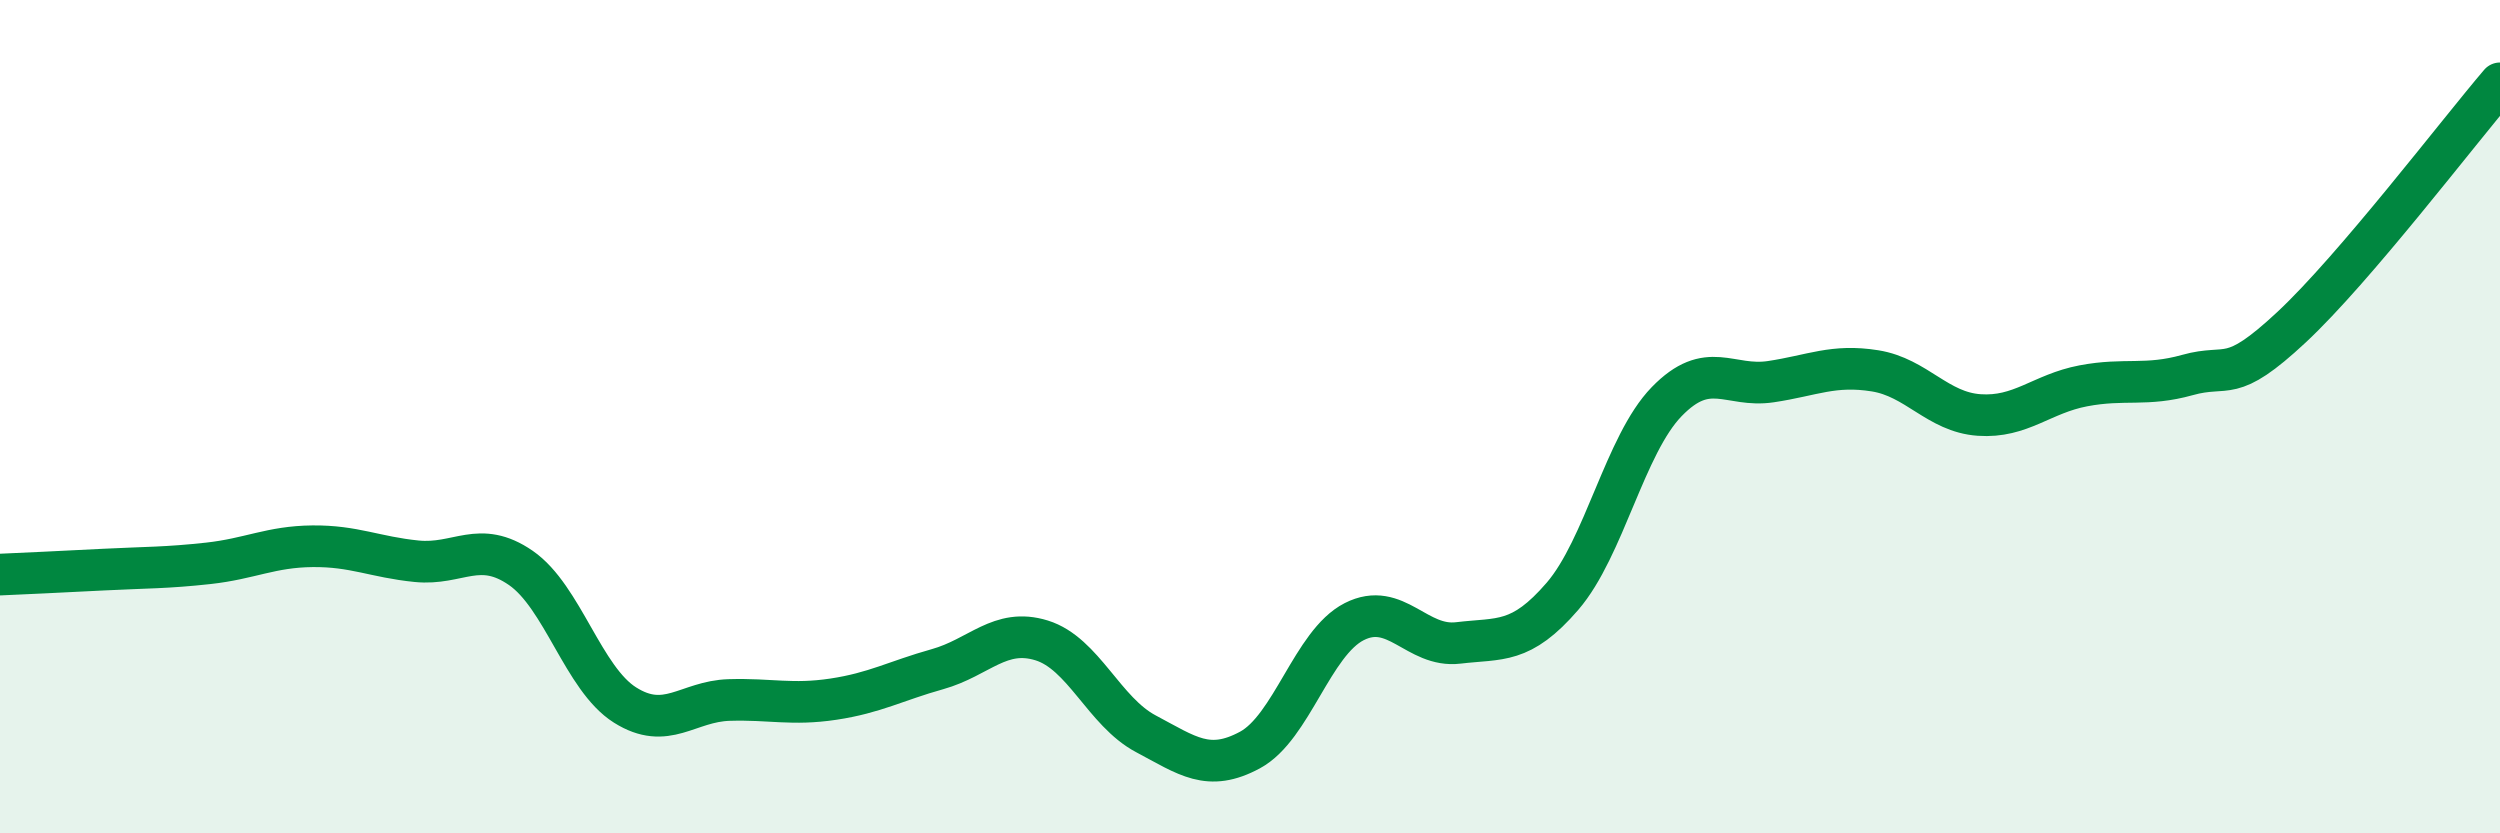
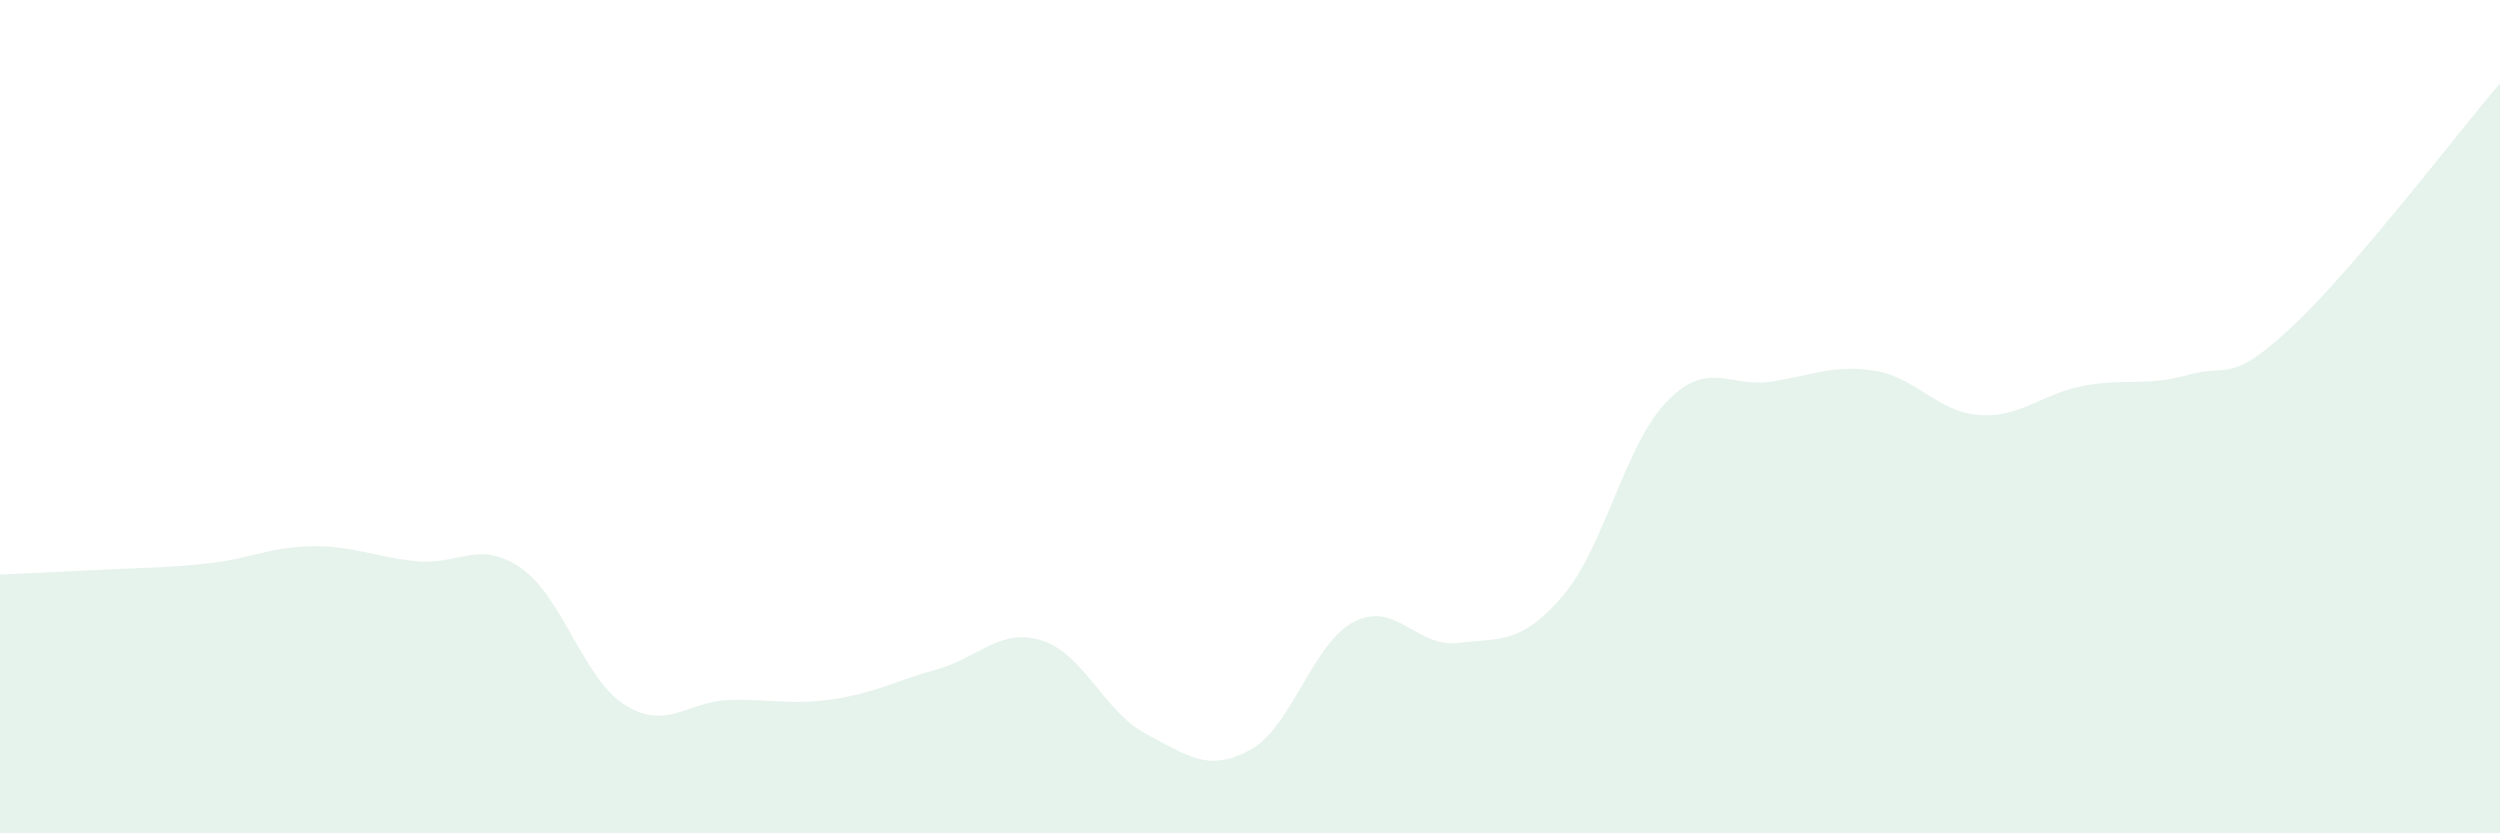
<svg xmlns="http://www.w3.org/2000/svg" width="60" height="20" viewBox="0 0 60 20">
  <path d="M 0,13.79 C 0.5,13.77 1.5,13.72 2.5,13.67 C 3.5,13.62 4,13.63 5,13.52 C 6,13.41 6.5,13.12 7.5,13.11 C 8.5,13.1 9,13.37 10,13.47 C 11,13.57 11.5,12.94 12.5,13.63 C 13.5,14.32 14,16.29 15,16.92 C 16,17.55 16.5,16.83 17.5,16.8 C 18.5,16.77 19,16.93 20,16.78 C 21,16.63 21.5,16.34 22.5,16.06 C 23.5,15.78 24,15.06 25,15.37 C 26,15.68 26.5,17.08 27.5,17.61 C 28.5,18.14 29,18.54 30,18 C 31,17.46 31.5,15.43 32.5,14.92 C 33.5,14.41 34,15.55 35,15.43 C 36,15.31 36.5,15.47 37.5,14.31 C 38.5,13.15 39,10.67 40,9.64 C 41,8.61 41.5,9.31 42.5,9.16 C 43.5,9.01 44,8.74 45,8.9 C 46,9.06 46.5,9.89 47.5,9.96 C 48.5,10.03 49,9.45 50,9.26 C 51,9.07 51.5,9.28 52.5,9 C 53.5,8.72 53.5,9.25 55,7.85 C 56.5,6.45 59,3.17 60,2L60 20L0 20Z" fill="#008740" opacity="0.1" stroke-linecap="round" stroke-linejoin="round" />
-   <path d="M 0,13.79 C 0.5,13.77 1.5,13.72 2.5,13.67 C 3.5,13.62 4,13.63 5,13.52 C 6,13.41 6.5,13.12 7.5,13.11 C 8.5,13.1 9,13.37 10,13.47 C 11,13.57 11.5,12.94 12.5,13.63 C 13.5,14.32 14,16.29 15,16.92 C 16,17.55 16.5,16.83 17.5,16.8 C 18.5,16.77 19,16.93 20,16.78 C 21,16.63 21.5,16.34 22.5,16.06 C 23.5,15.78 24,15.06 25,15.37 C 26,15.68 26.5,17.08 27.5,17.61 C 28.5,18.14 29,18.54 30,18 C 31,17.46 31.5,15.43 32.5,14.92 C 33.5,14.41 34,15.55 35,15.43 C 36,15.31 36.5,15.47 37.5,14.31 C 38.5,13.15 39,10.67 40,9.64 C 41,8.61 41.5,9.31 42.5,9.16 C 43.5,9.01 44,8.74 45,8.9 C 46,9.06 46.5,9.89 47.5,9.96 C 48.5,10.03 49,9.45 50,9.26 C 51,9.07 51.5,9.28 52.5,9 C 53.5,8.72 53.5,9.25 55,7.85 C 56.5,6.45 59,3.17 60,2" stroke="#008740" stroke-width="1" fill="none" stroke-linecap="round" stroke-linejoin="round" />
</svg>